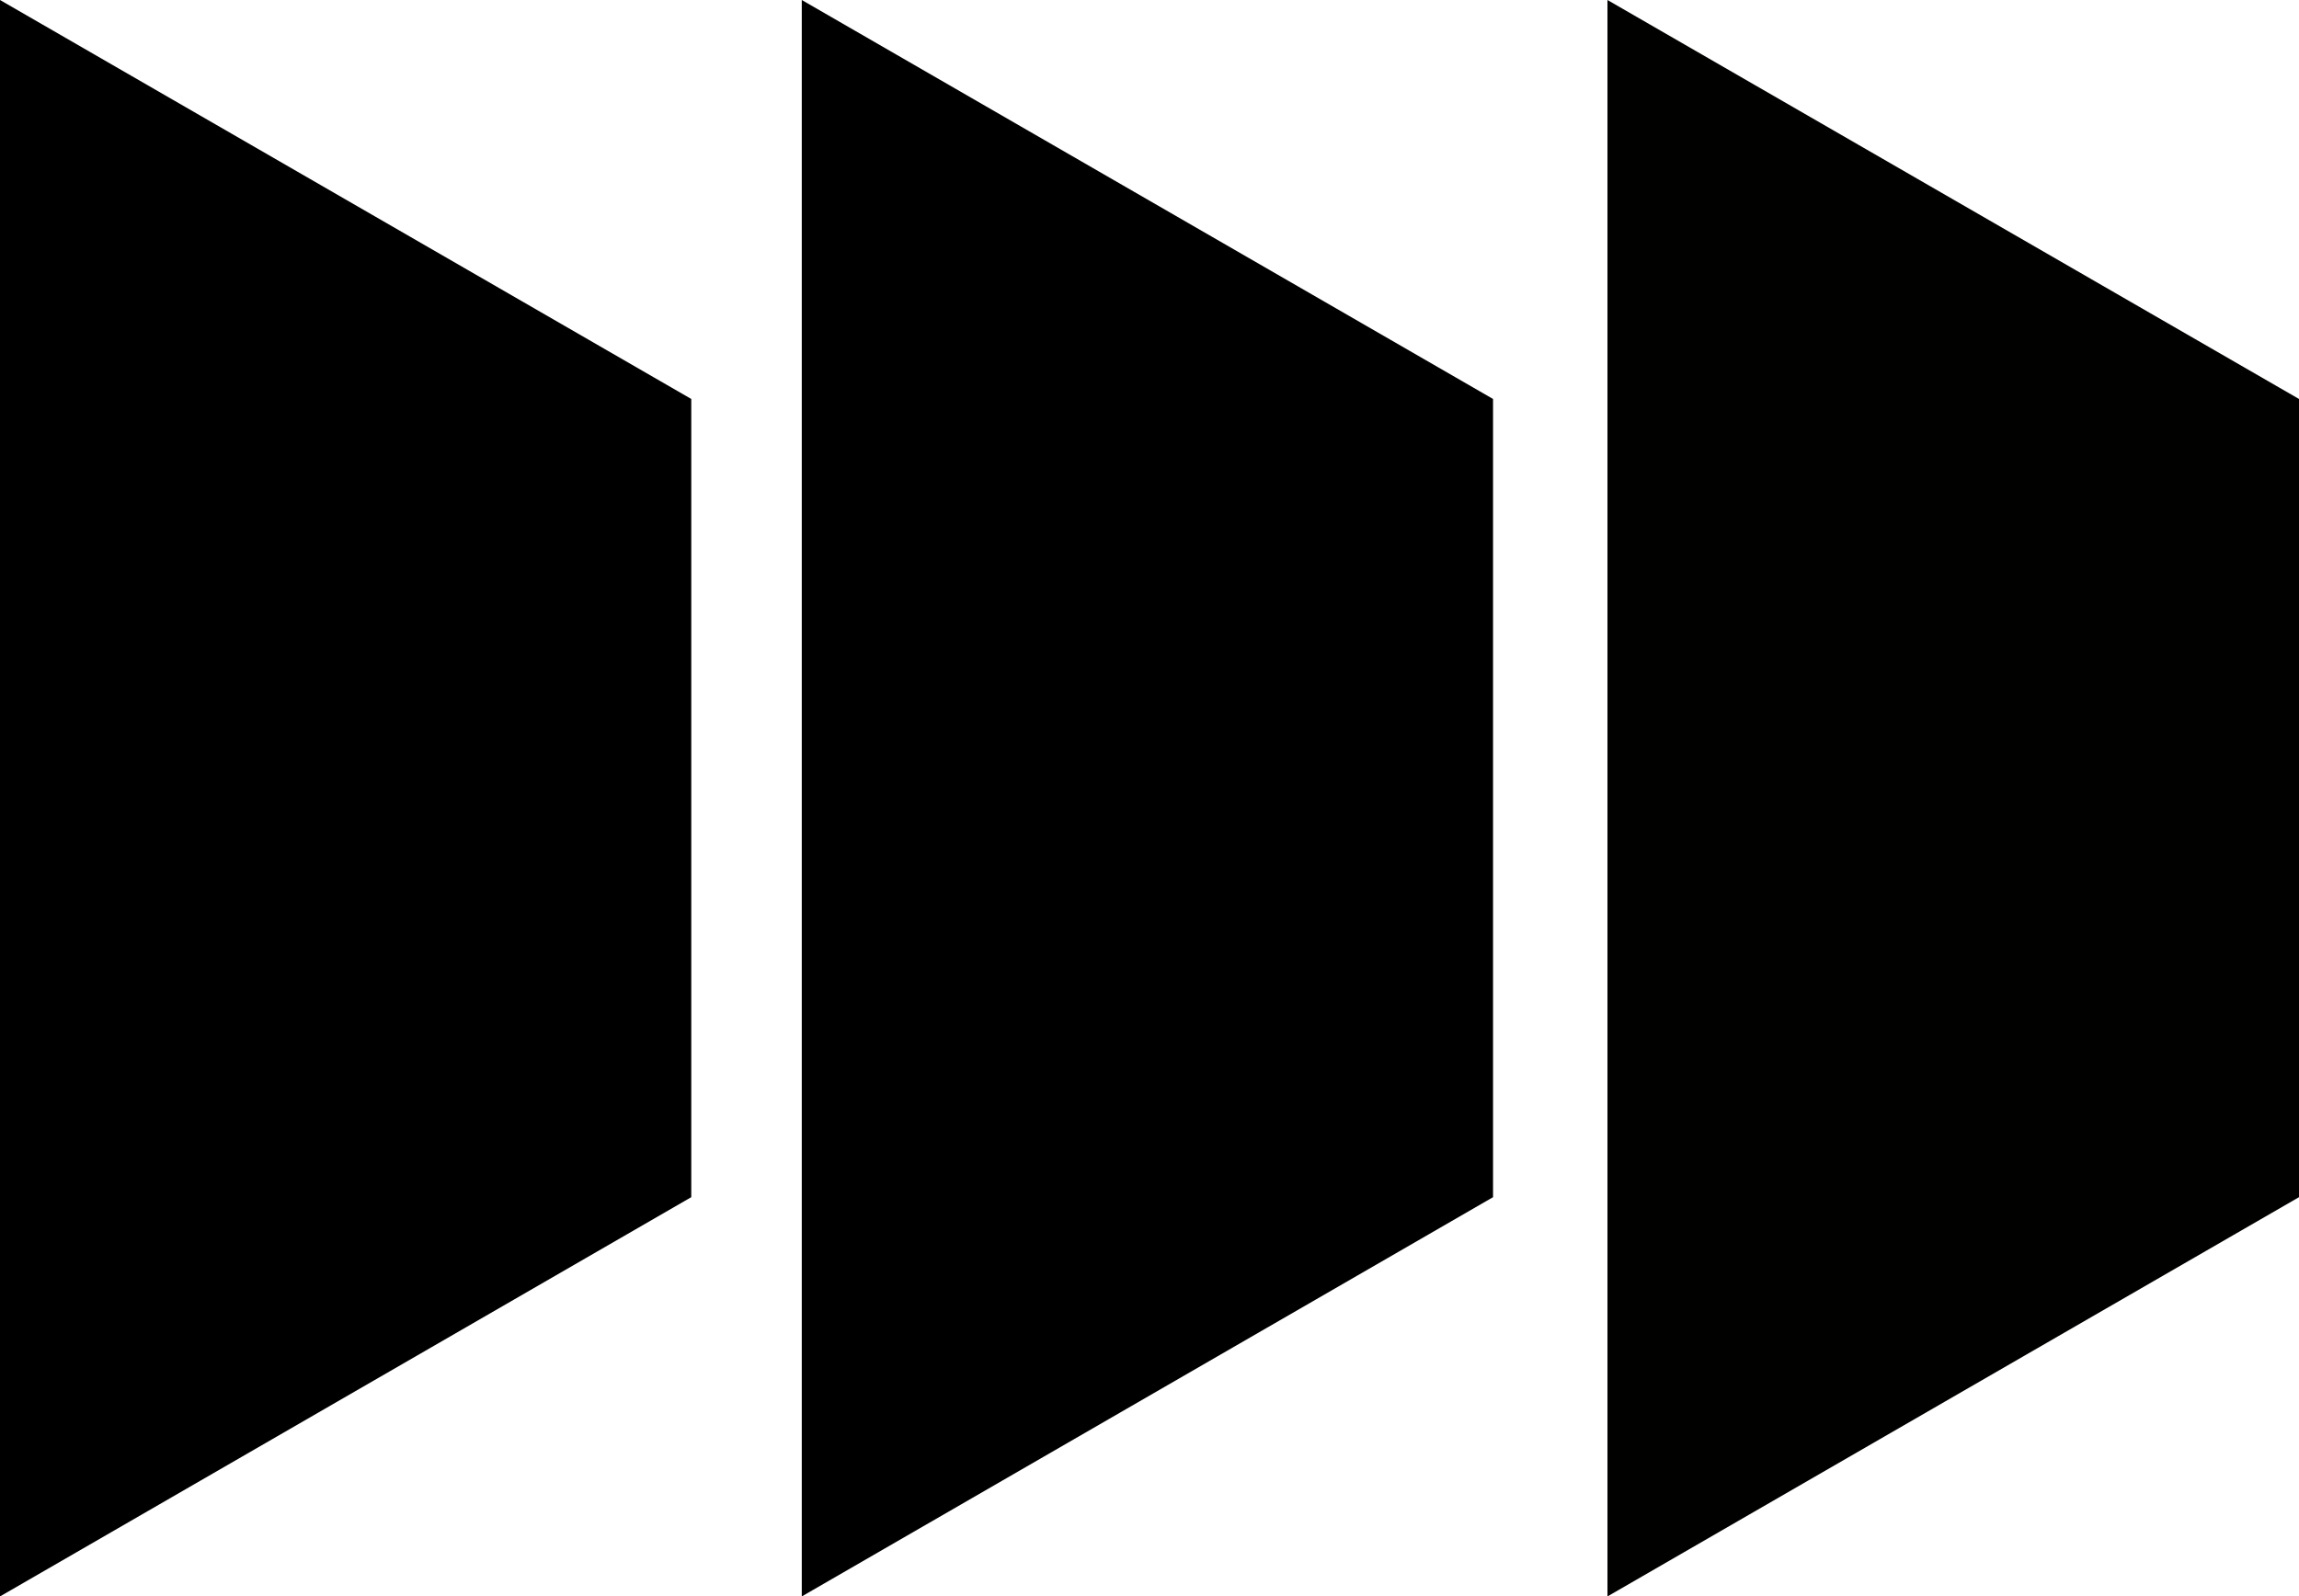
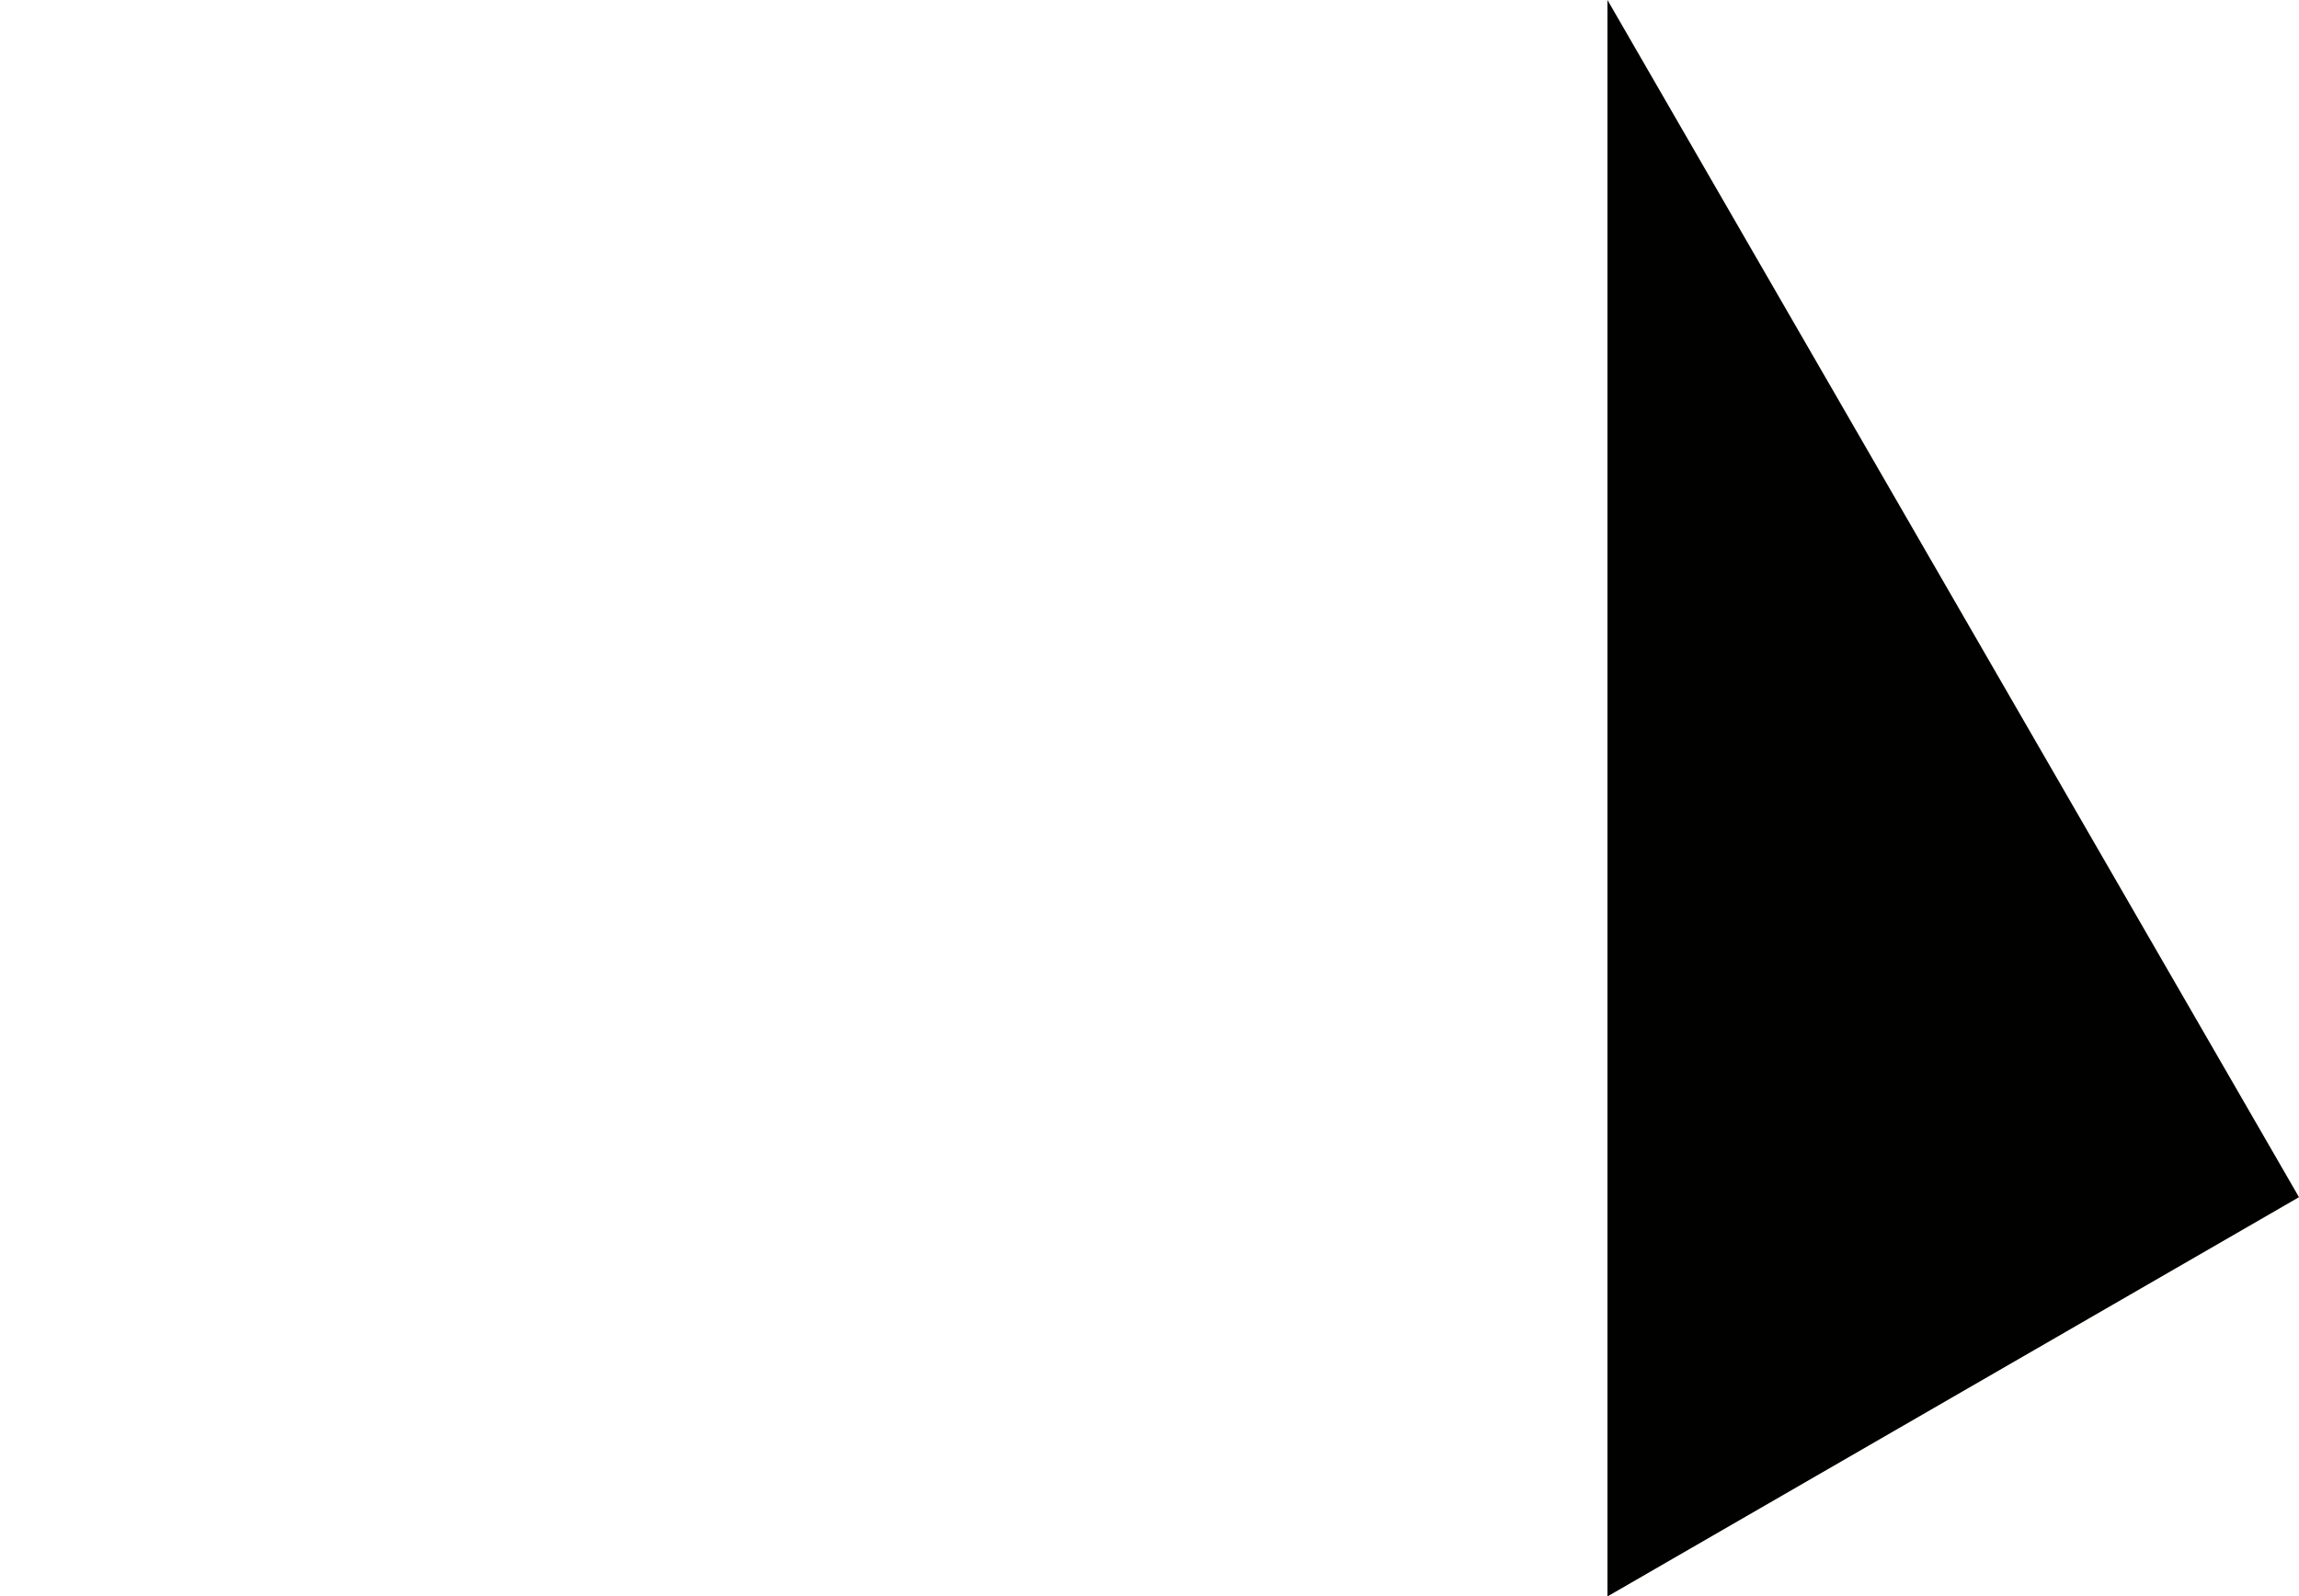
<svg xmlns="http://www.w3.org/2000/svg" id="Layer_2" data-name="Layer 2" viewBox="0 0 82.38 57.22">
  <defs>
    <style>
      .cls-1 {
        fill: #010200;
      }
    </style>
  </defs>
  <g id="Icons">
-     <path d="M24.77,42.91V14.3L0,0v57.22" />
-     <path d="M53.5,42.91V14.3L28.73,0v57.22" />
-     <path class="cls-1" d="M82.38,42.91V14.3L57.6,0v57.22" />
+     <path class="cls-1" d="M82.38,42.91L57.6,0v57.22" />
  </g>
</svg>